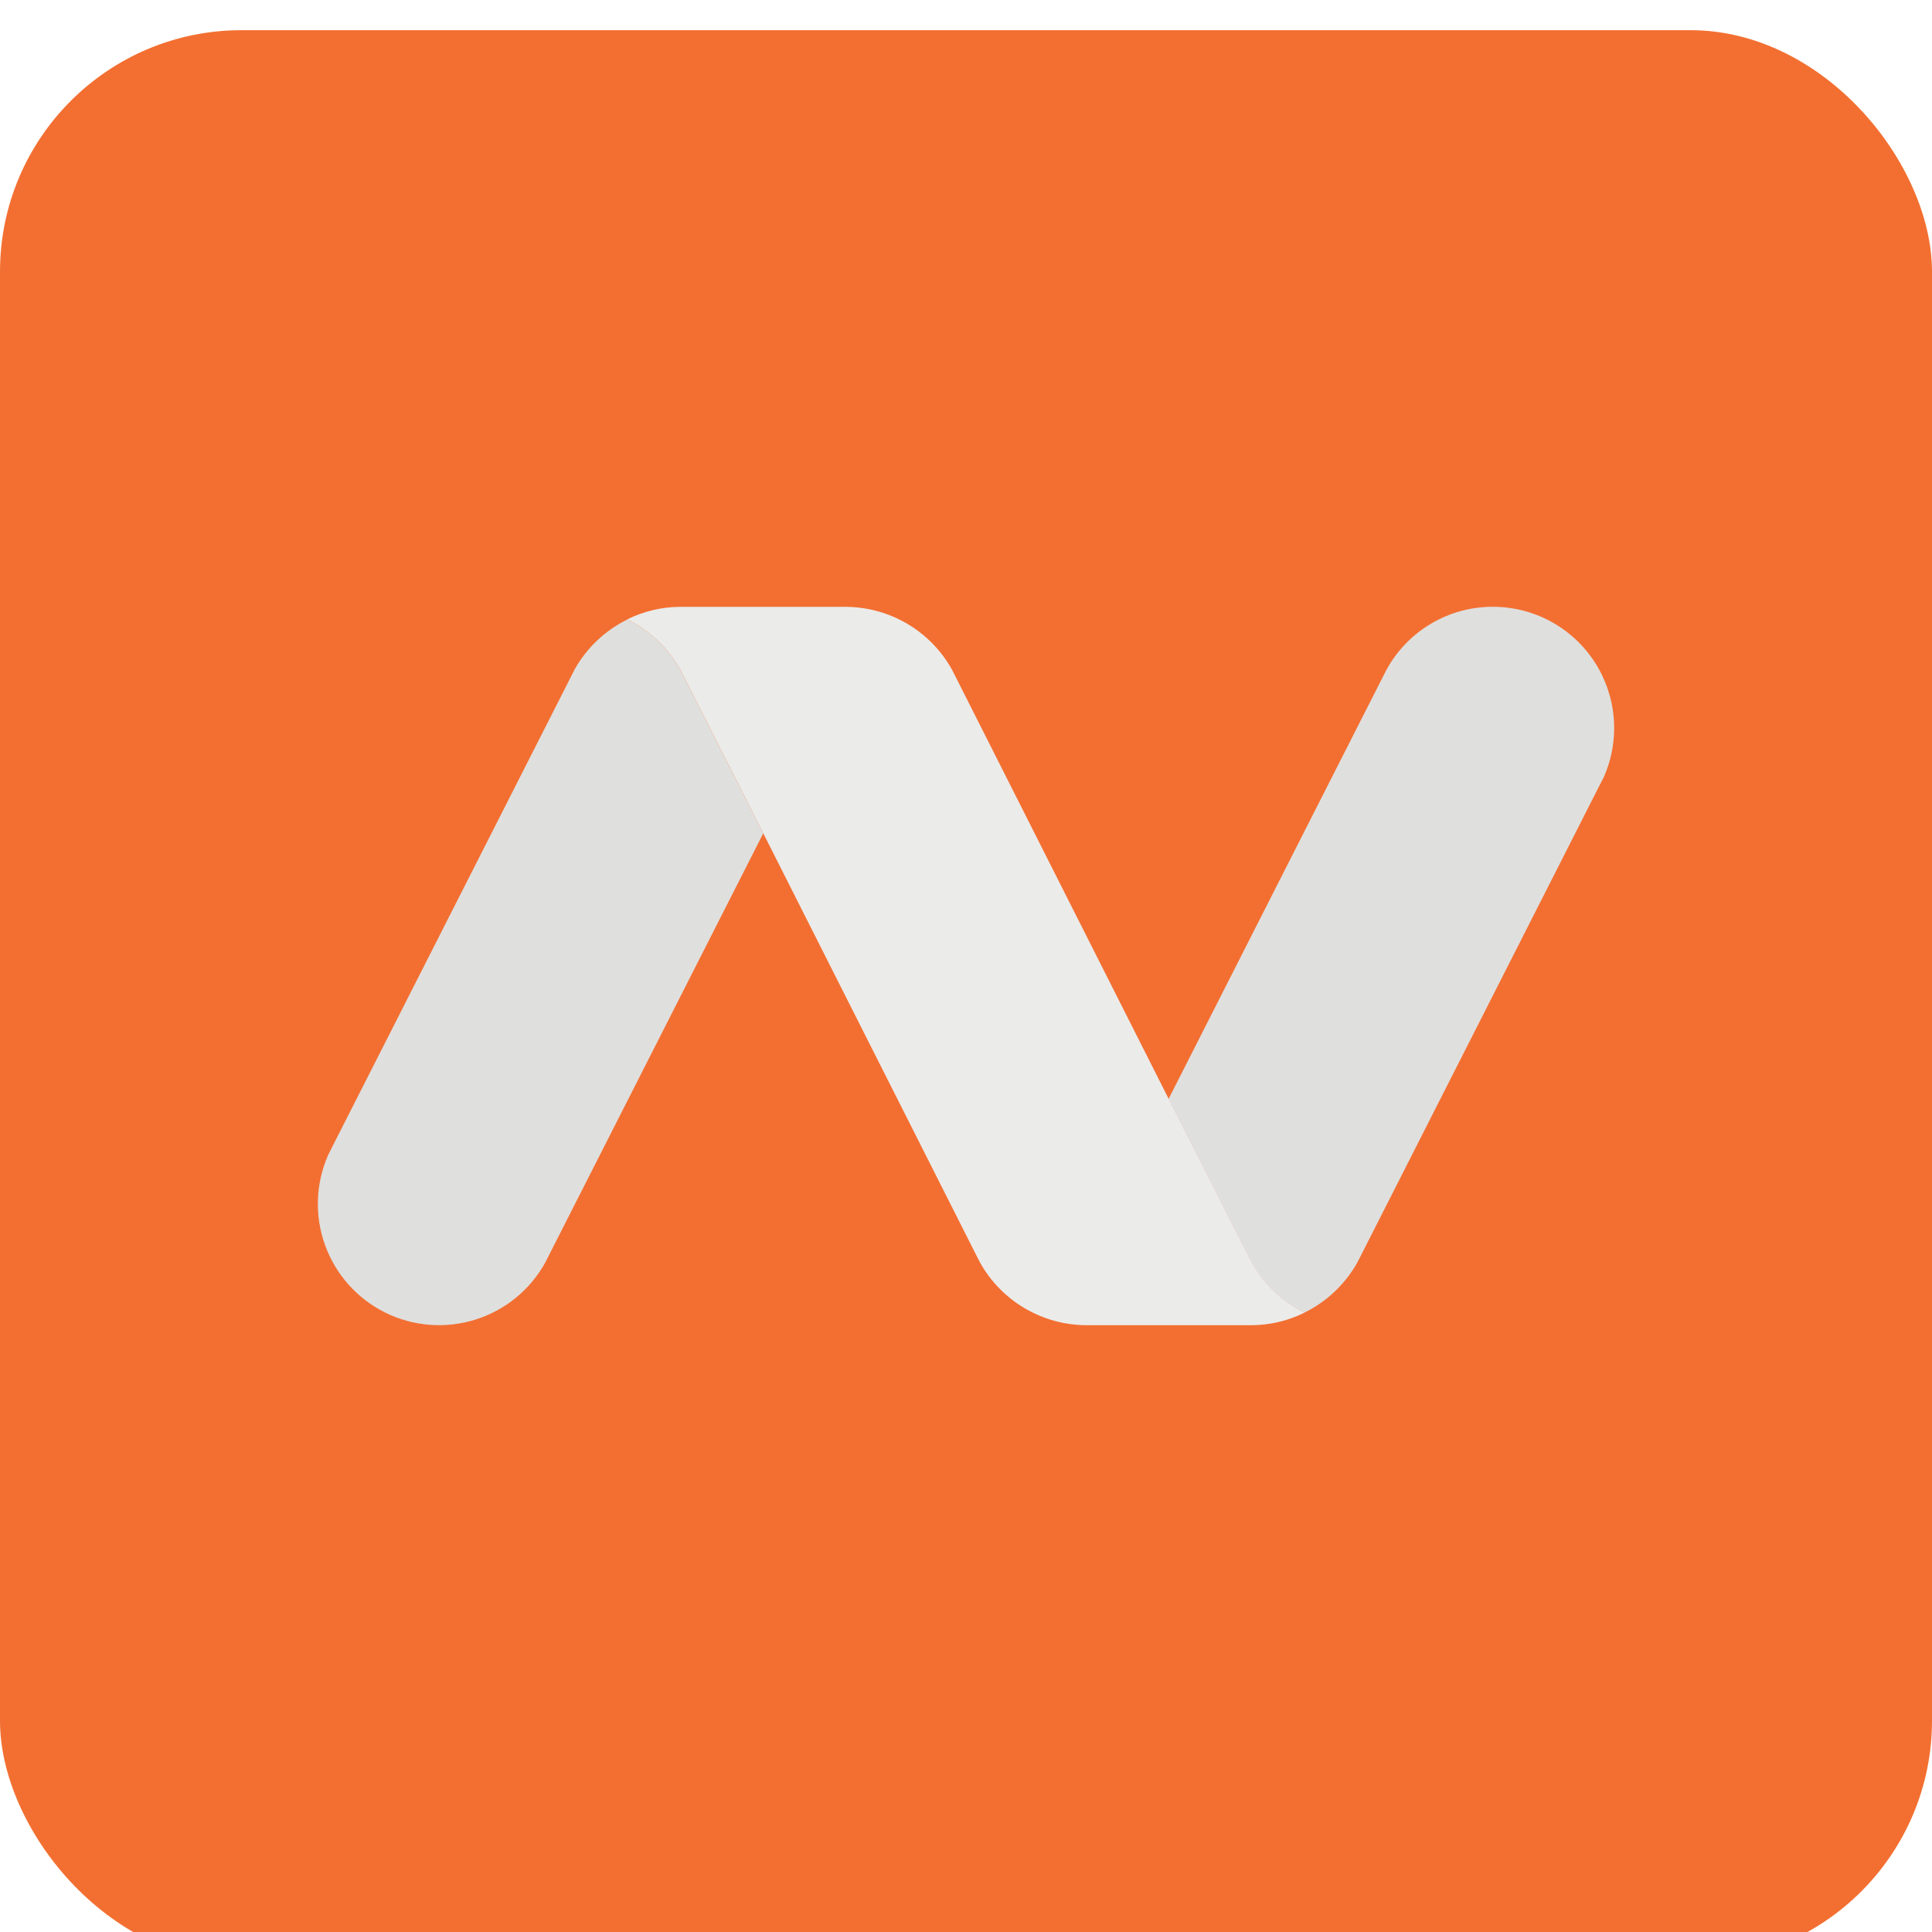
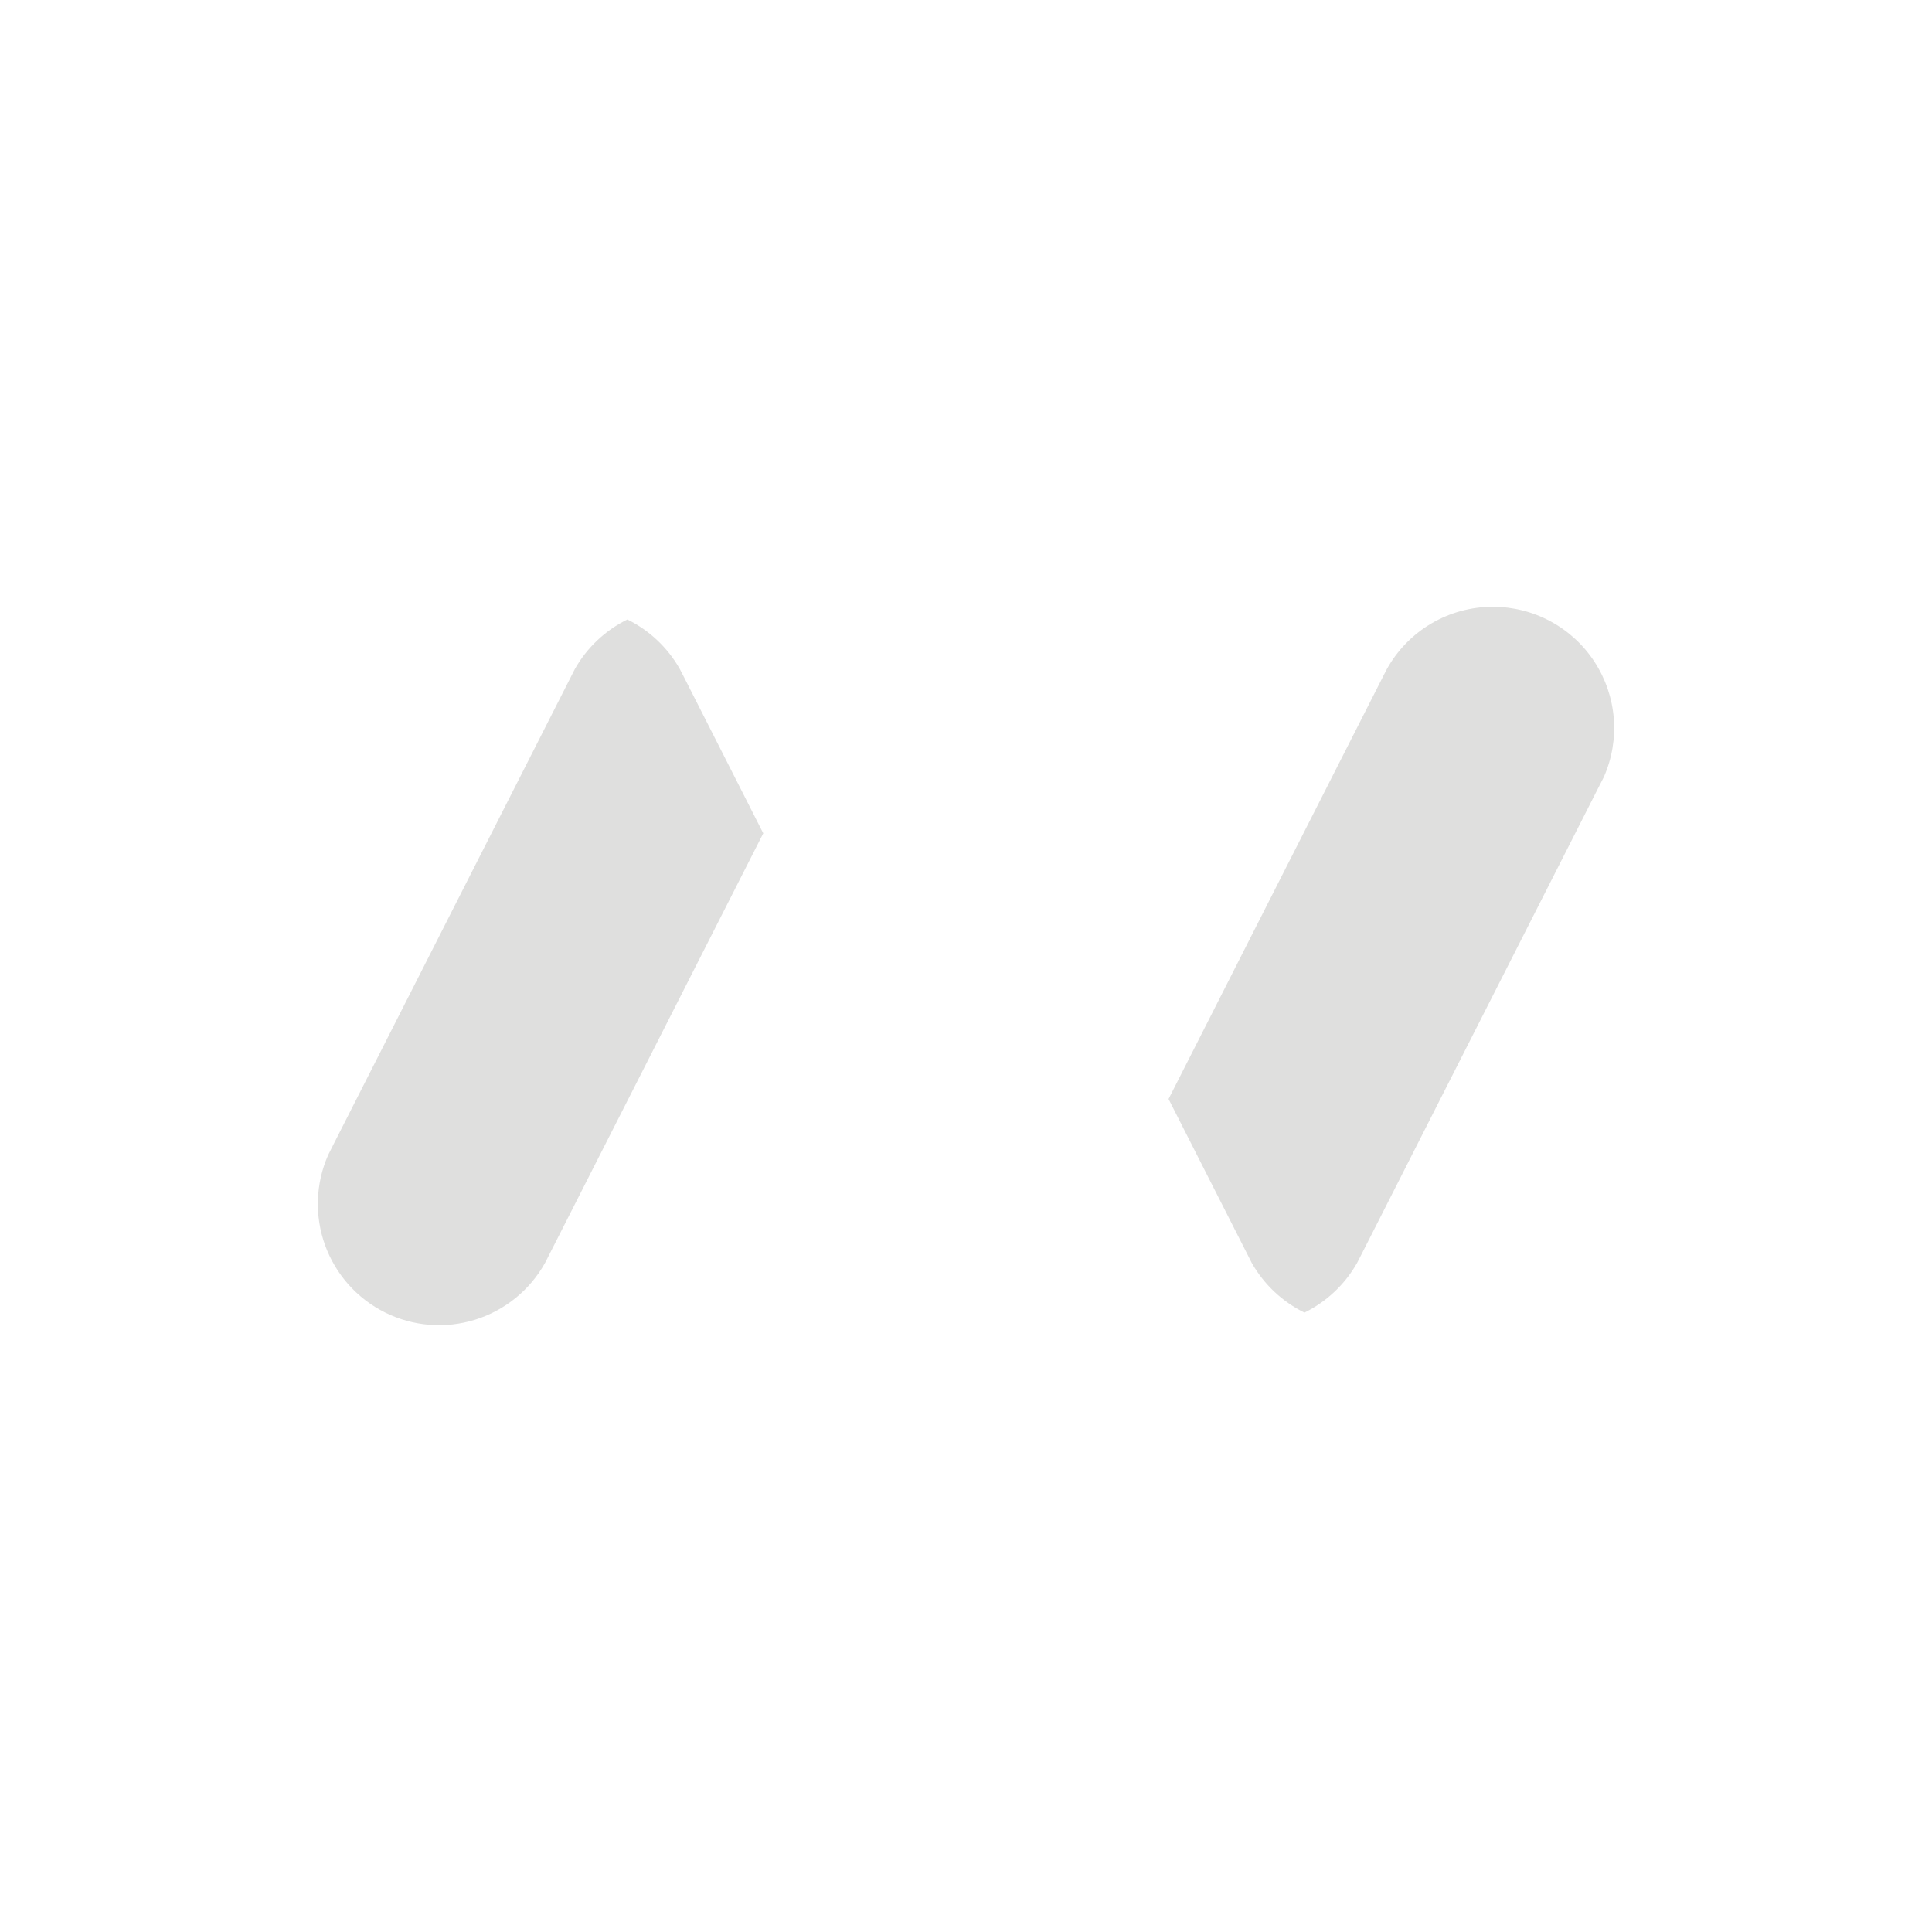
<svg xmlns="http://www.w3.org/2000/svg" fill="none" viewBox="0 0 64 64" height="64" width="64">
  <g filter="url(#namecheap_filter0_i)">
-     <rect fill="#F36F31" rx="8" height="64" width="64" />
-   </g>
+     </g>
  <path fill="#DFDFDE" d="M49.452 20.1C48.735 20.1 48.031 20.291 47.413 20.655 46.795 21.019 46.286 21.542 45.939 22.169L45.854 22.334 42.698 28.549 38.71 36.406 41.322 41.552 41.466 41.837C41.87 42.548 42.478 43.121 43.212 43.482 43.945 43.121 44.552 42.548 44.955 41.837L45.101 41.552 52.939 26.111 53.128 25.742C53.398 25.13 53.512 24.46 53.458 23.794 53.404 23.127 53.185 22.484 52.82 21.924 52.455 21.363 51.955 20.903 51.367 20.585 50.779 20.266 50.121 20.1 49.452 20.1M25.269 27.575 22.667 22.448 22.521 22.165C22.12 21.454 21.514 20.882 20.782 20.521 20.05 20.881 19.443 21.454 19.042 22.164L18.898 22.448 11.058 37.888 10.871 38.26C10.454 39.205 10.417 40.275 10.768 41.248 11.12 42.22 11.832 43.019 12.758 43.479 13.684 43.939 14.751 44.024 15.738 43.717 16.725 43.41 17.556 42.735 18.058 41.831L18.142 41.665 21.299 35.451 25.285 27.603 25.269 27.575H25.269z" />
-   <path fill="#EBEBEA" d="M25.27 27.575L22.669 22.448L22.523 22.165C22.12 21.454 21.512 20.88 20.779 20.517C21.332 20.244 21.94 20.101 22.556 20.102L22.562 20.101L22.566 20.102L27.967 20.102L27.994 20.101L28.022 20.102C28.736 20.107 29.436 20.3 30.051 20.662C30.667 21.024 31.175 21.543 31.526 22.165L31.67 22.448L38.725 36.424L41.328 41.552L41.473 41.835C41.876 42.547 42.483 43.121 43.217 43.482C42.973 43.602 42.718 43.698 42.455 43.768C42.124 43.854 41.782 43.899 41.44 43.899L41.435 43.9L41.43 43.899H36.029L36.001 43.9L35.975 43.899C35.261 43.894 34.561 43.7 33.945 43.338C33.33 42.976 32.822 42.457 32.471 41.835L32.326 41.552L25.27 27.575Z" />
  <defs>
    <filter color-interpolation-filters="sRGB" filterUnits="userSpaceOnUse" height="65" width="64" y="0" x="0" id="namecheap_filter0_i">
      <feFlood result="BackgroundImageFix" flood-opacity="0" />
      <feBlend result="shape" in2="BackgroundImageFix" in="SourceGraphic" />
      <feColorMatrix result="hardAlpha" values="0 0 0 0 0 0 0 0 0 0 0 0 0 0 0 0 0 0 127 0" in="SourceAlpha" />
      <feOffset dy="1" />
      <feGaussianBlur stdDeviation="5" />
      <feComposite k3="1" k2="-1" operator="arithmetic" in2="hardAlpha" />
      <feColorMatrix values="0 0 0 0 0.847 0 0 0 0 0.847 0 0 0 0 0.914 0 0 0 0.3 0" />
      <feBlend result="effect1_innerShadow" in2="shape" />
    </filter>
  </defs>
</svg>